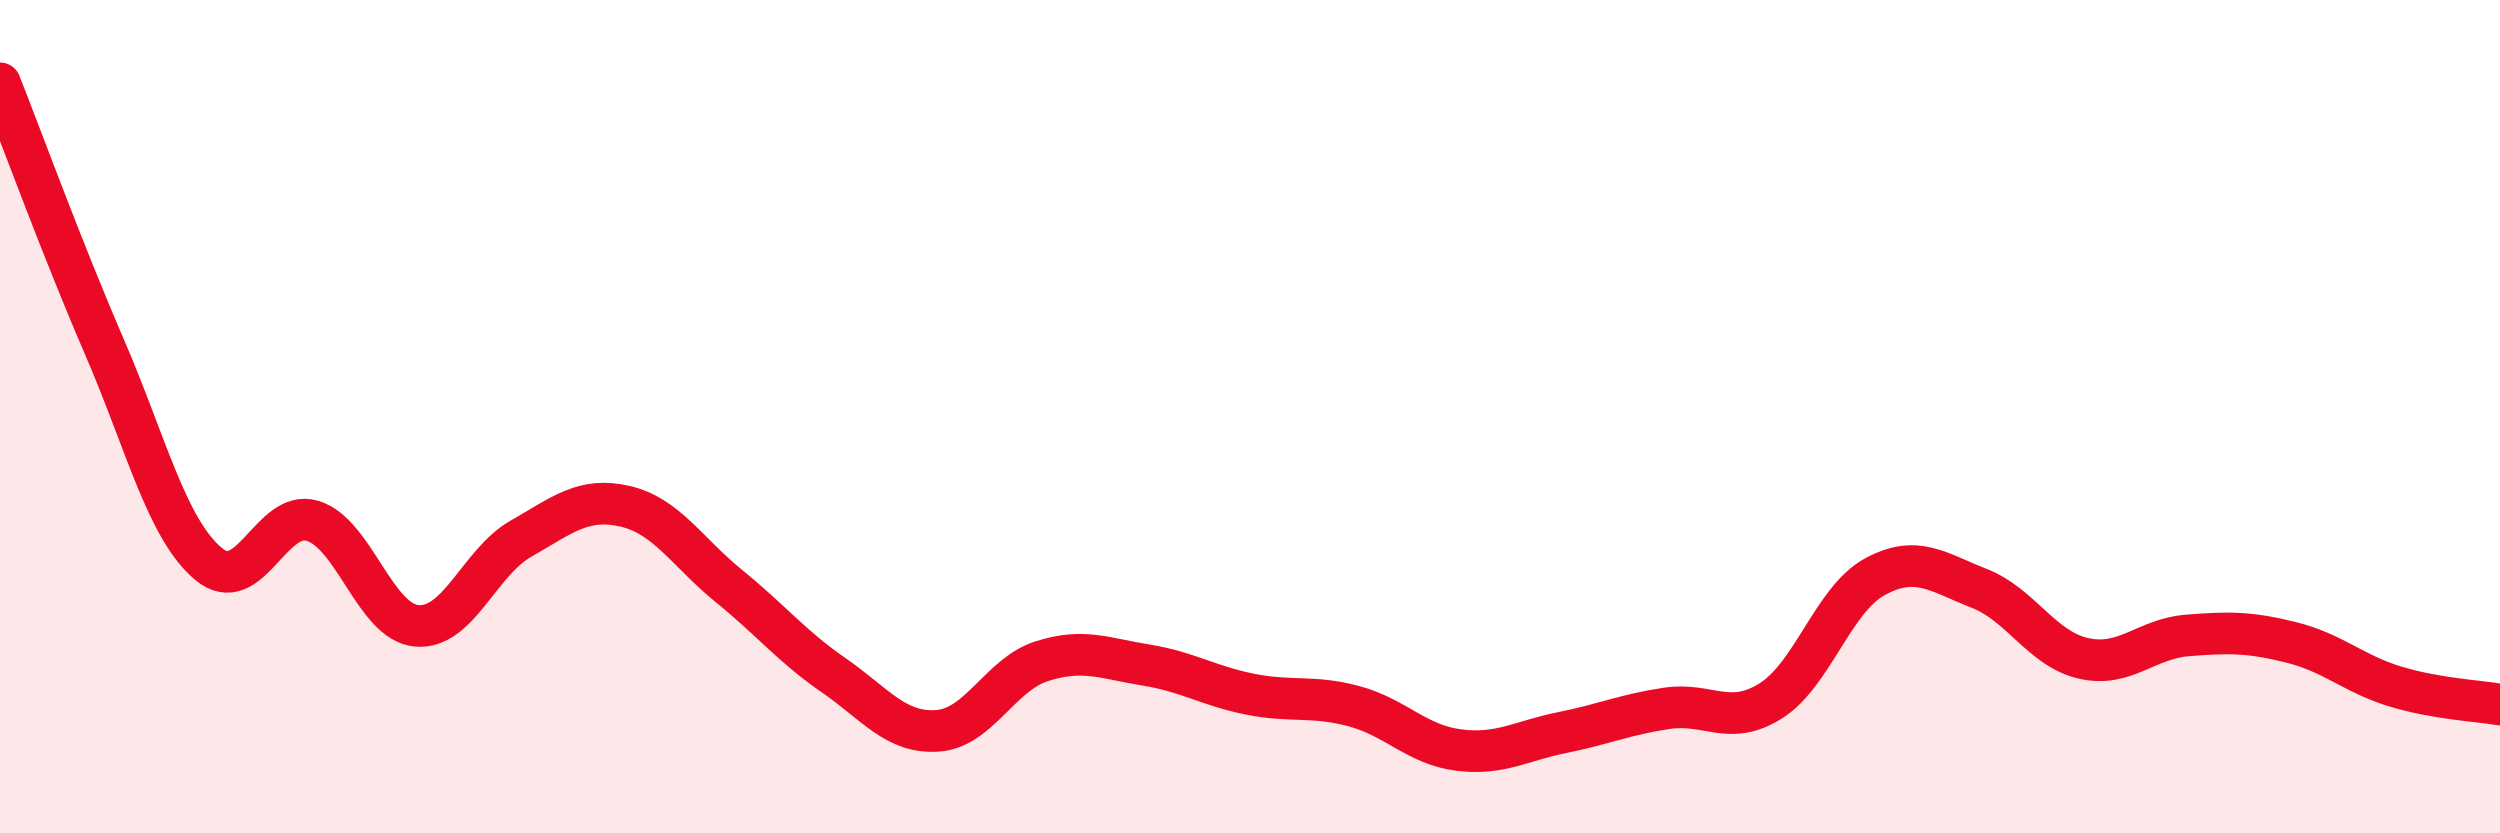
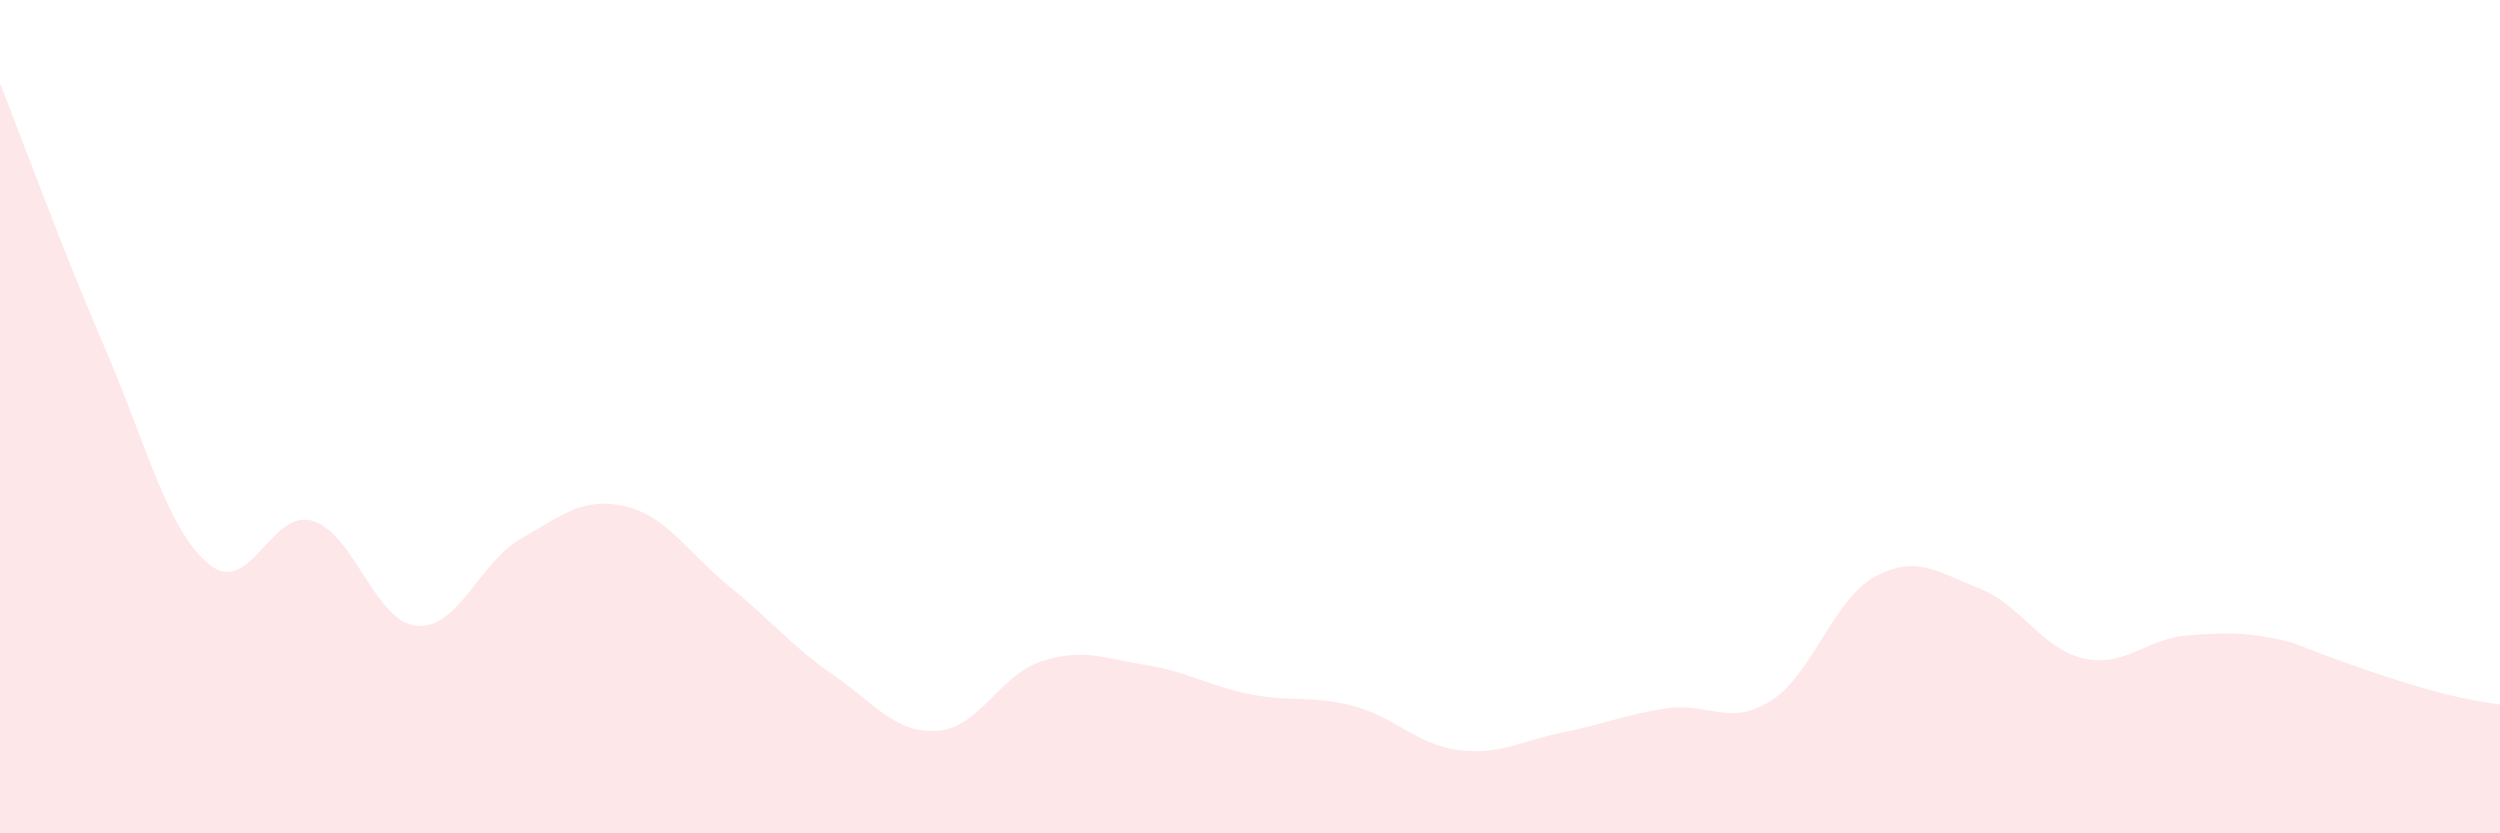
<svg xmlns="http://www.w3.org/2000/svg" width="60" height="20" viewBox="0 0 60 20">
-   <path d="M 0,2 C 0.5,3.26 1.5,6 2.5,8.31 C 3.5,10.62 4,12.69 5,13.53 C 6,14.37 6.5,12.2 7.5,12.5 C 8.5,12.8 9,14.93 10,15.02 C 11,15.11 11.5,13.5 12.5,12.93 C 13.5,12.36 14,11.92 15,12.15 C 16,12.38 16.5,13.26 17.5,14.07 C 18.5,14.88 19,15.51 20,16.2 C 21,16.89 21.5,17.61 22.5,17.54 C 23.5,17.47 24,16.19 25,15.87 C 26,15.55 26.5,15.8 27.5,15.96 C 28.5,16.12 29,16.46 30,16.66 C 31,16.86 31.5,16.68 32.5,16.95 C 33.5,17.22 34,17.87 35,18 C 36,18.13 36.5,17.78 37.5,17.58 C 38.5,17.38 39,17.15 40,17 C 41,16.85 41.5,17.45 42.5,16.82 C 43.5,16.19 44,14.38 45,13.84 C 46,13.3 46.5,13.73 47.5,14.12 C 48.5,14.51 49,15.57 50,15.8 C 51,16.03 51.5,15.33 52.5,15.25 C 53.5,15.17 54,15.17 55,15.42 C 56,15.67 56.5,16.18 57.5,16.48 C 58.5,16.78 59.5,16.82 60,16.91L60 20L0 20Z" fill="#EB0A25" opacity="0.1" stroke-linecap="round" stroke-linejoin="round" />
-   <path d="M 0,2 C 0.5,3.26 1.5,6 2.5,8.31 C 3.5,10.62 4,12.69 5,13.53 C 6,14.37 6.5,12.2 7.5,12.5 C 8.5,12.8 9,14.93 10,15.02 C 11,15.11 11.5,13.5 12.5,12.93 C 13.5,12.36 14,11.92 15,12.15 C 16,12.38 16.5,13.26 17.5,14.07 C 18.5,14.88 19,15.51 20,16.2 C 21,16.89 21.5,17.61 22.5,17.54 C 23.5,17.47 24,16.19 25,15.87 C 26,15.55 26.5,15.8 27.5,15.96 C 28.5,16.12 29,16.46 30,16.66 C 31,16.86 31.5,16.68 32.5,16.95 C 33.5,17.22 34,17.87 35,18 C 36,18.13 36.5,17.78 37.5,17.58 C 38.5,17.38 39,17.15 40,17 C 41,16.85 41.5,17.45 42.5,16.82 C 43.5,16.19 44,14.38 45,13.84 C 46,13.3 46.5,13.73 47.5,14.12 C 48.5,14.51 49,15.57 50,15.8 C 51,16.03 51.5,15.33 52.5,15.25 C 53.5,15.17 54,15.17 55,15.42 C 56,15.67 56.5,16.18 57.5,16.48 C 58.5,16.78 59.5,16.82 60,16.91" stroke="#EB0A25" stroke-width="1" fill="none" stroke-linecap="round" stroke-linejoin="round" />
+   <path d="M 0,2 C 0.5,3.26 1.5,6 2.5,8.31 C 3.5,10.62 4,12.69 5,13.53 C 6,14.37 6.5,12.2 7.5,12.5 C 8.5,12.8 9,14.93 10,15.02 C 11,15.11 11.5,13.5 12.5,12.93 C 13.5,12.36 14,11.92 15,12.15 C 16,12.38 16.5,13.26 17.5,14.07 C 18.5,14.88 19,15.51 20,16.2 C 21,16.89 21.5,17.61 22.5,17.54 C 23.5,17.47 24,16.19 25,15.87 C 26,15.55 26.5,15.8 27.5,15.96 C 28.5,16.12 29,16.46 30,16.66 C 31,16.86 31.5,16.68 32.5,16.95 C 33.5,17.22 34,17.87 35,18 C 36,18.13 36.5,17.78 37.5,17.58 C 38.5,17.38 39,17.15 40,17 C 41,16.85 41.5,17.45 42.5,16.82 C 43.5,16.19 44,14.38 45,13.84 C 46,13.3 46.5,13.73 47.5,14.12 C 48.5,14.51 49,15.57 50,15.8 C 51,16.03 51.5,15.33 52.5,15.25 C 53.5,15.17 54,15.17 55,15.42 C 58.5,16.78 59.5,16.82 60,16.91L60 20L0 20Z" fill="#EB0A25" opacity="0.1" stroke-linecap="round" stroke-linejoin="round" />
</svg>